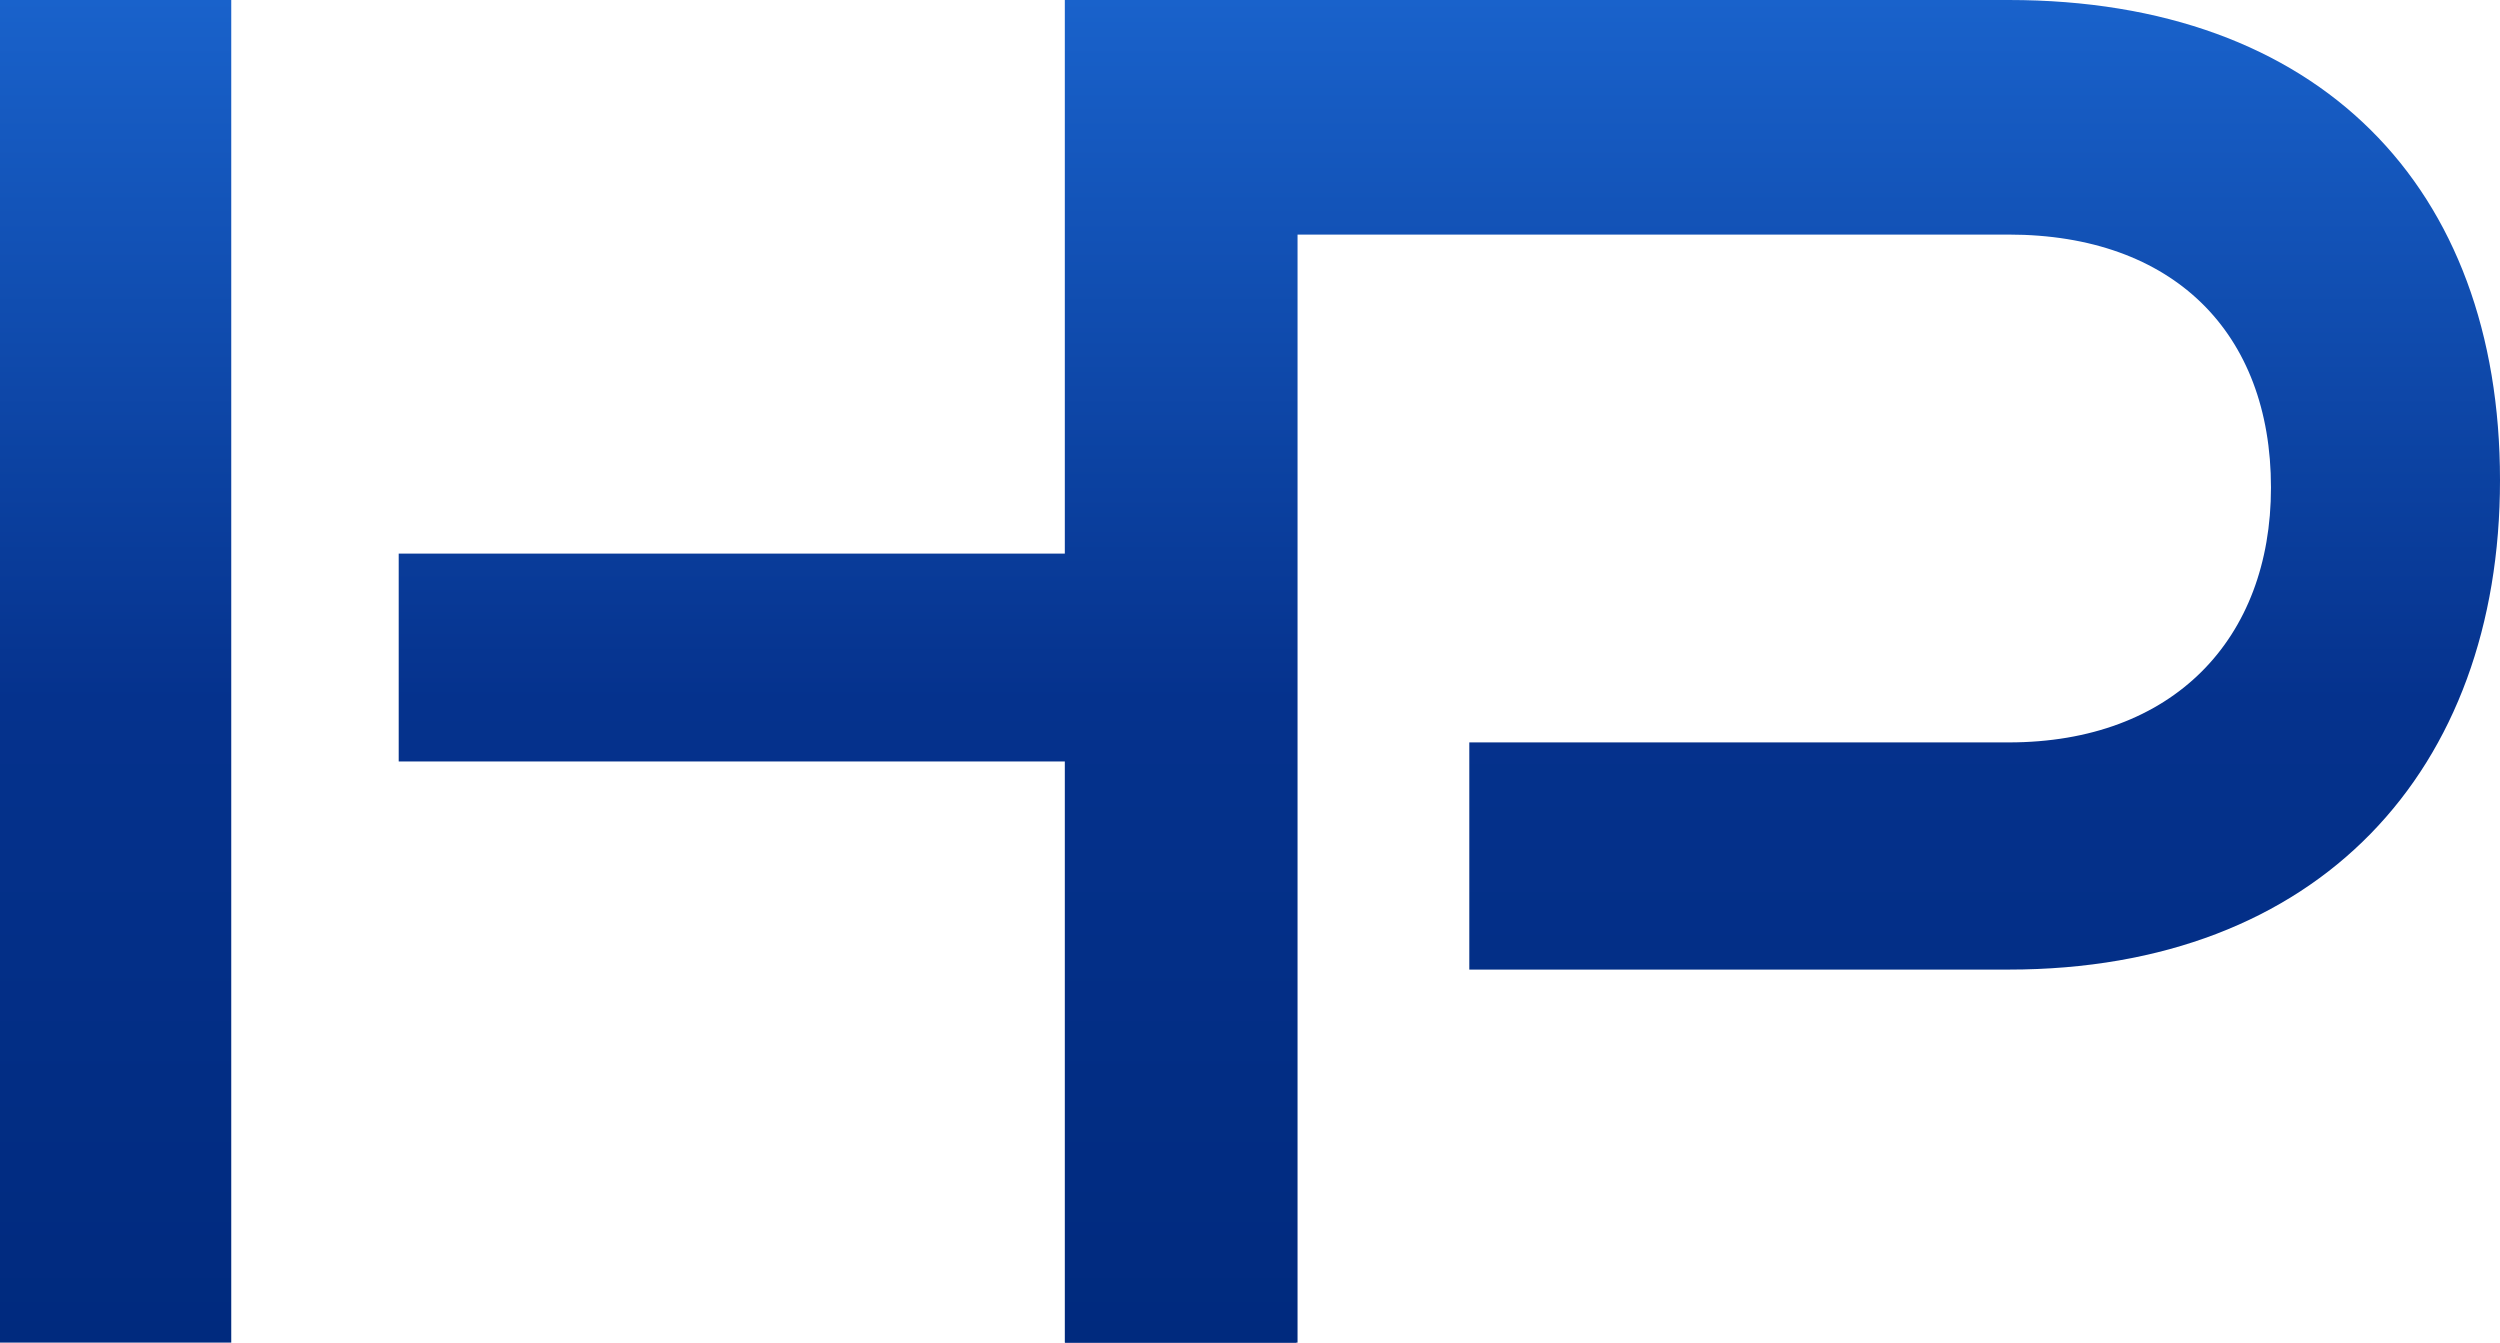
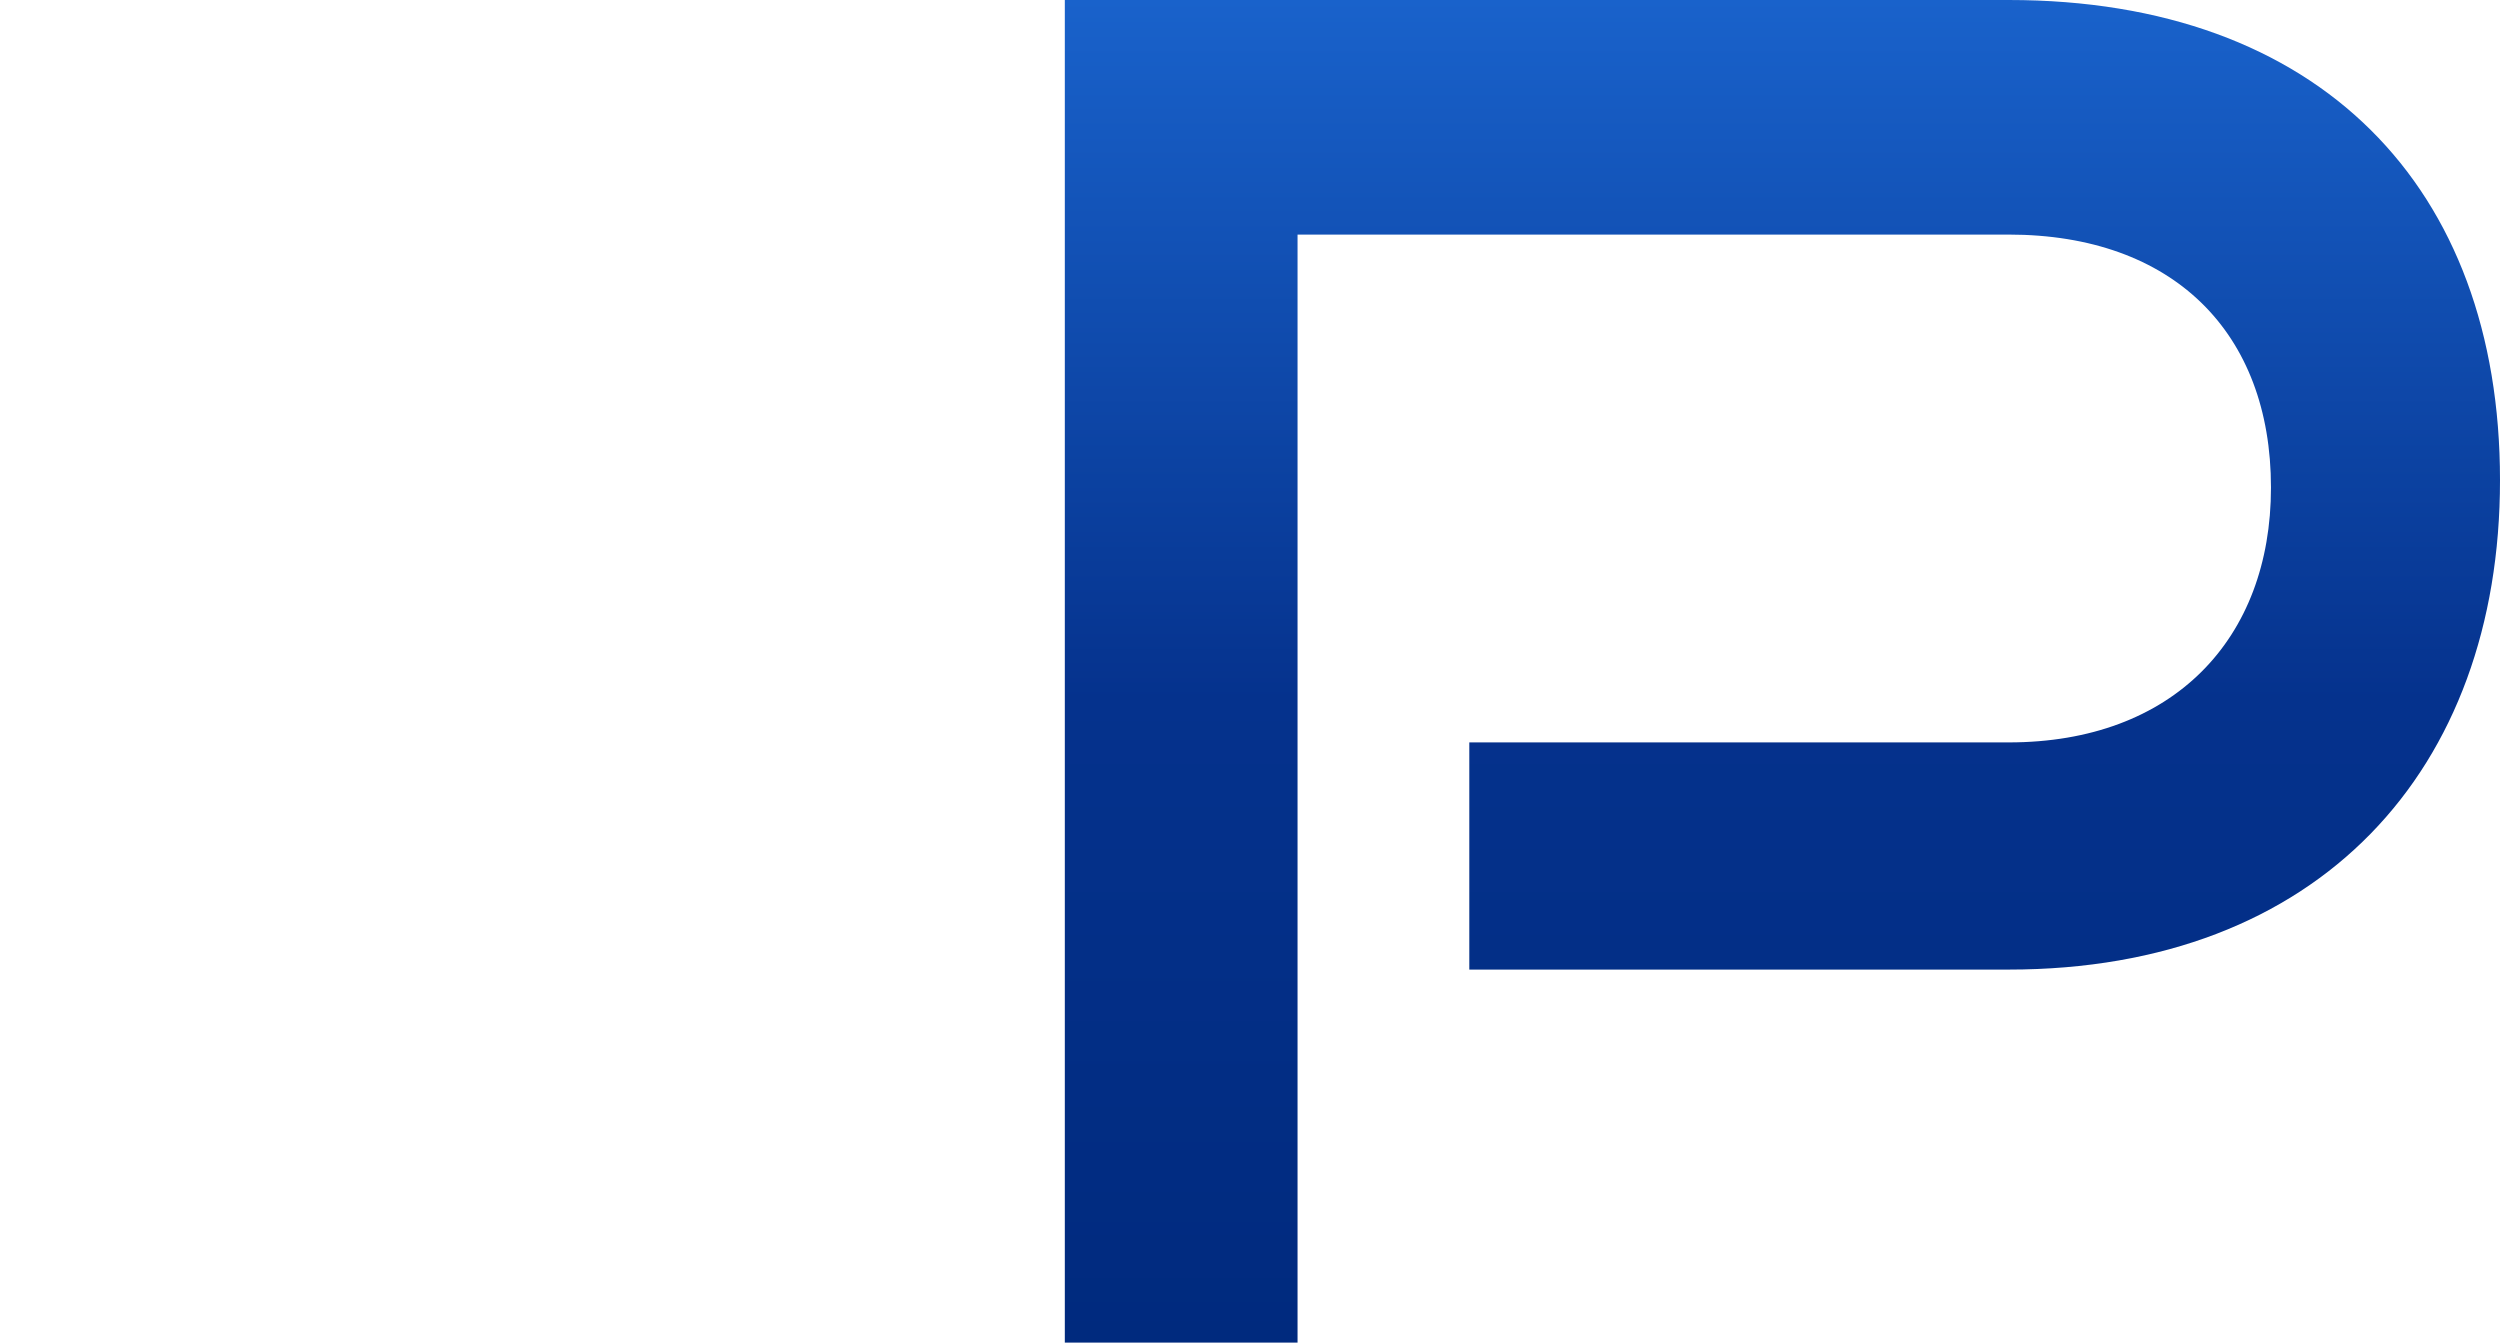
<svg xmlns="http://www.w3.org/2000/svg" width="54" height="29" viewBox="0 0 54 29" fill="none">
-   <path d="M0 29V0H4.995V29H0ZM23.005 29V16.447H8.612V11.958H23.005V0H28V29H23.005Z" fill="url(#paint0_linear_122_1661)" />
  <path d="M31.737 20.943V16.036H43.388C46.939 16.036 49.053 13.803 49.053 10.531C49.053 7.18 46.937 5.067 43.388 5.067H28.027V29H23V0H43.388C50.091 0 54 4.03 54 10.372C54 16.636 50.091 20.943 43.388 20.943H31.737Z" fill="url(#paint1_linear_122_1661)" />
  <defs>
    <linearGradient id="paint0_linear_122_1661" x1="14" y1="0" x2="14" y2="29" gradientUnits="userSpaceOnUse">
      <stop stop-color="#1962CB" />
      <stop offset="0.521" stop-color="#05328D" />
      <stop offset="1" stop-color="#002A7E" />
    </linearGradient>
    <linearGradient id="paint1_linear_122_1661" x1="38.5" y1="0" x2="38.5" y2="29" gradientUnits="userSpaceOnUse">
      <stop stop-color="#1962CB" />
      <stop offset="0.521" stop-color="#05328D" />
      <stop offset="1" stop-color="#002A7E" />
    </linearGradient>
  </defs>
</svg>